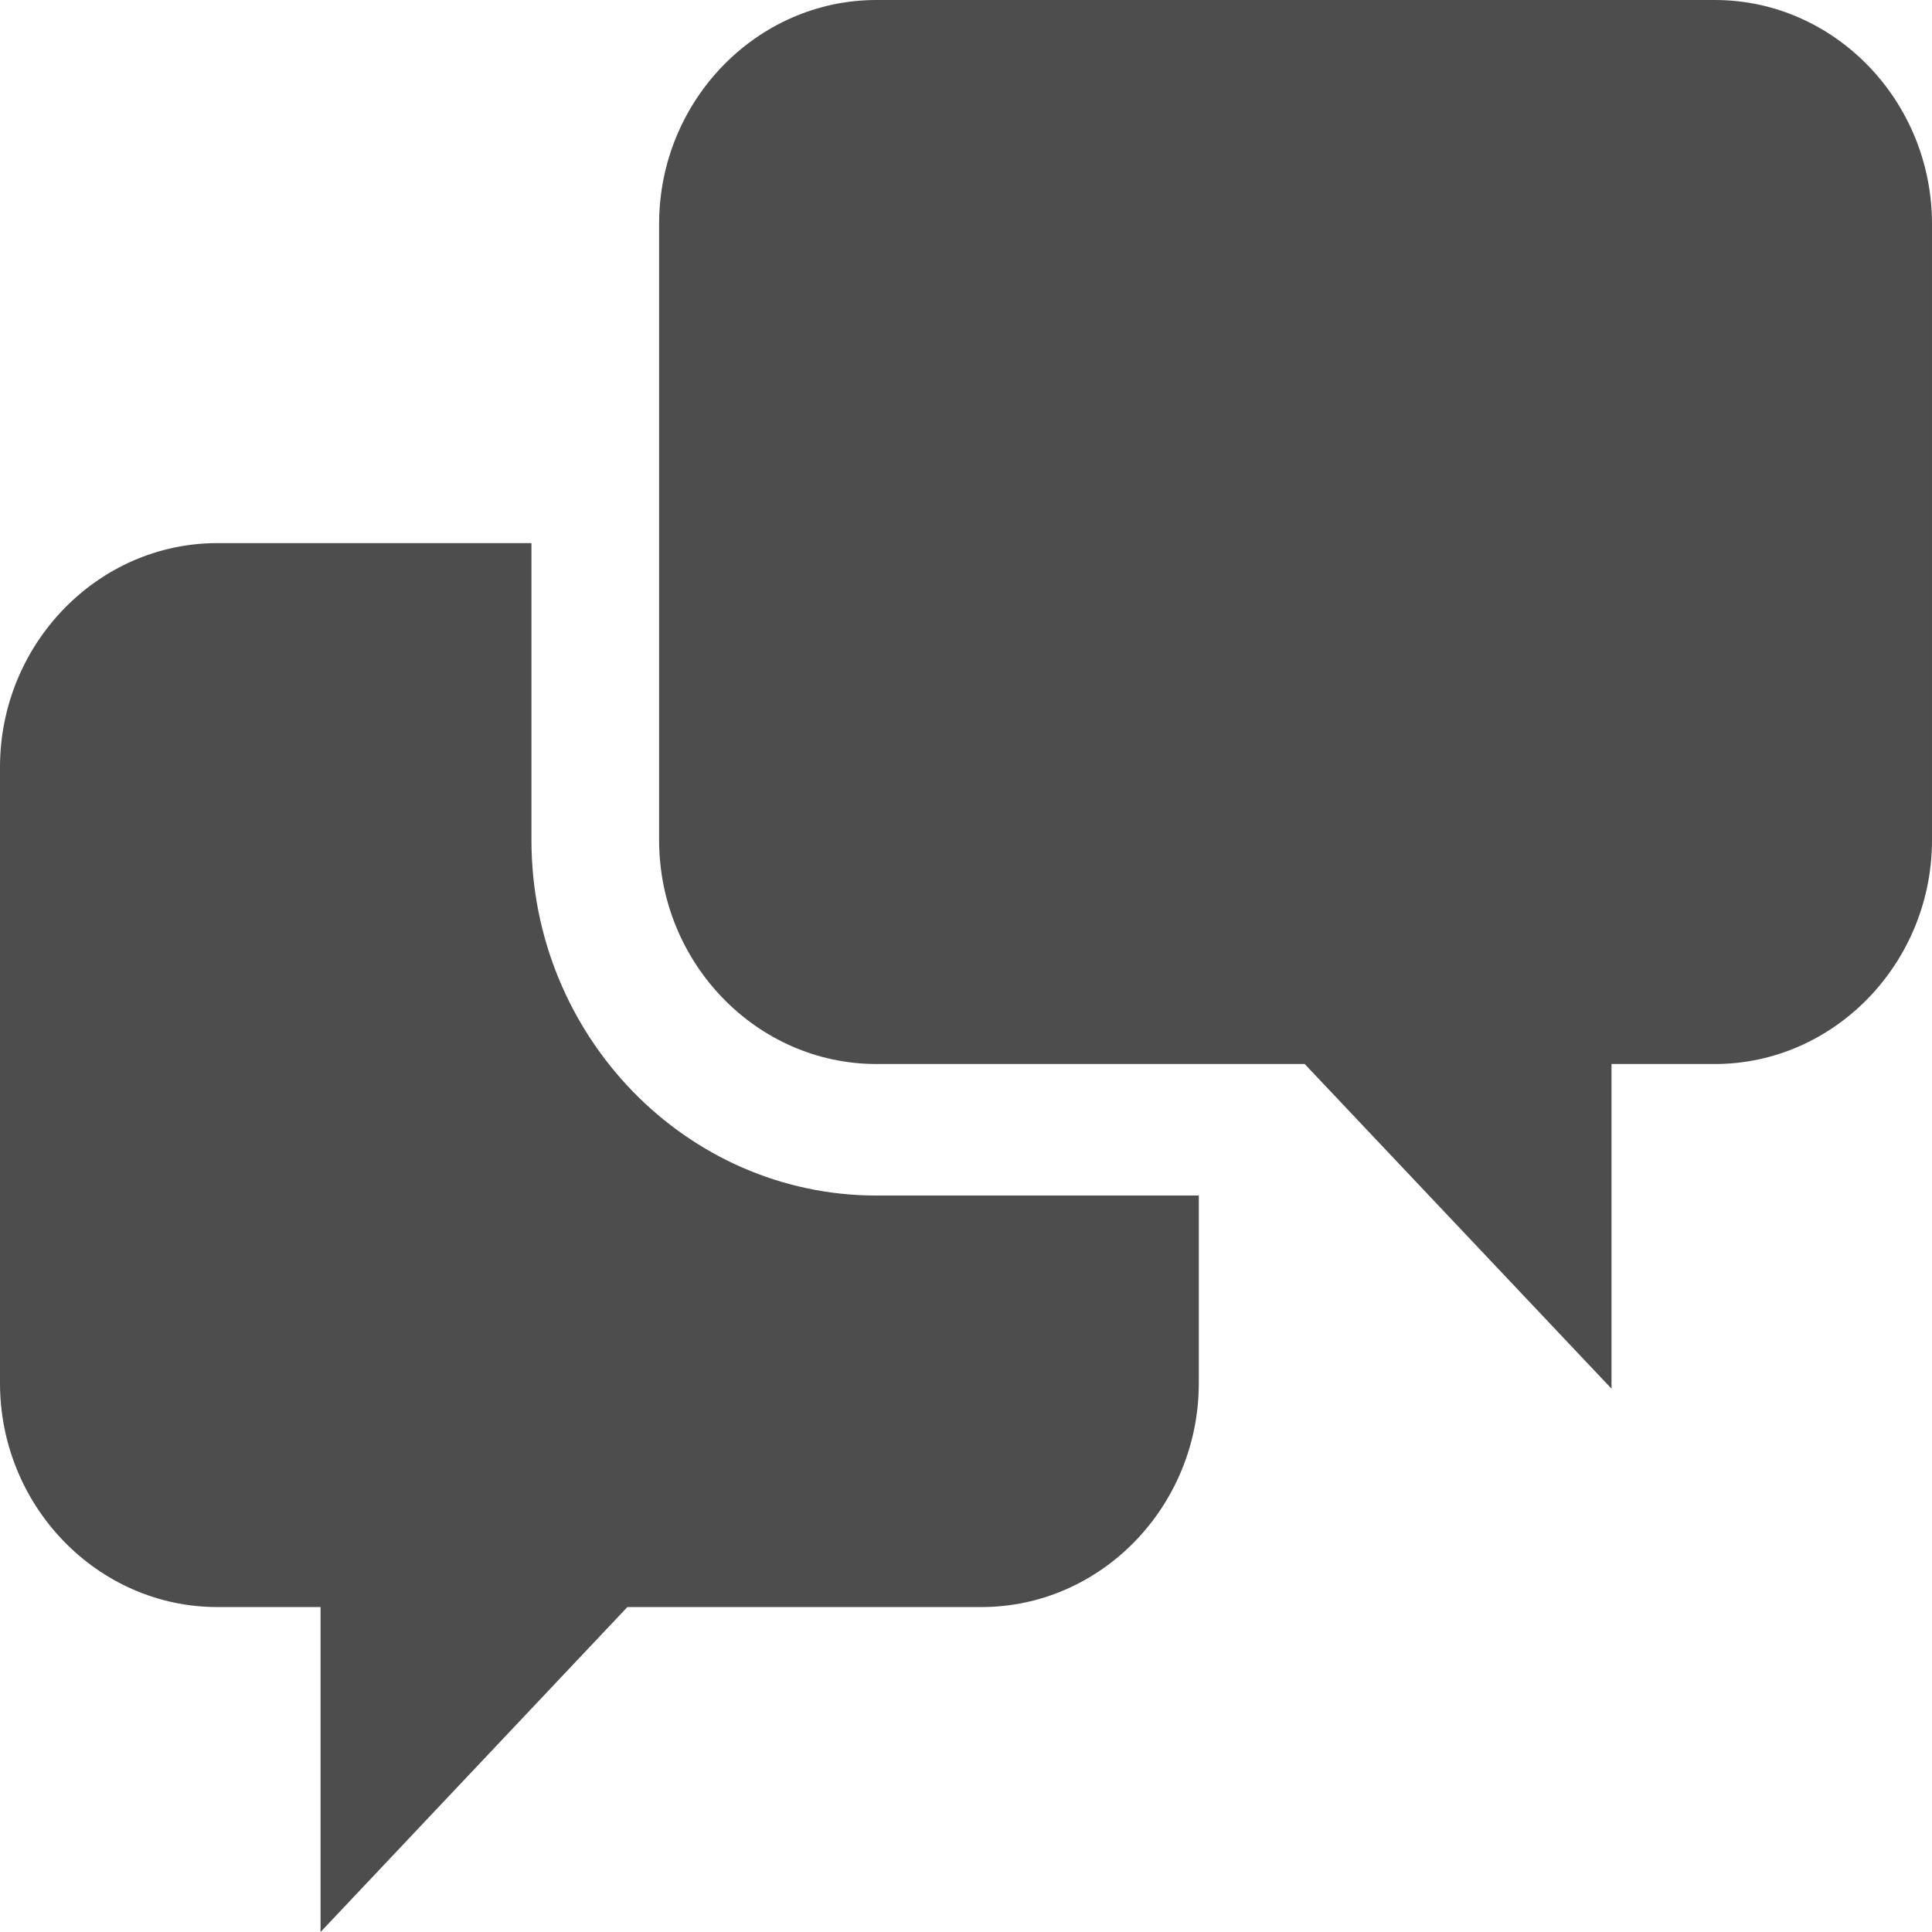
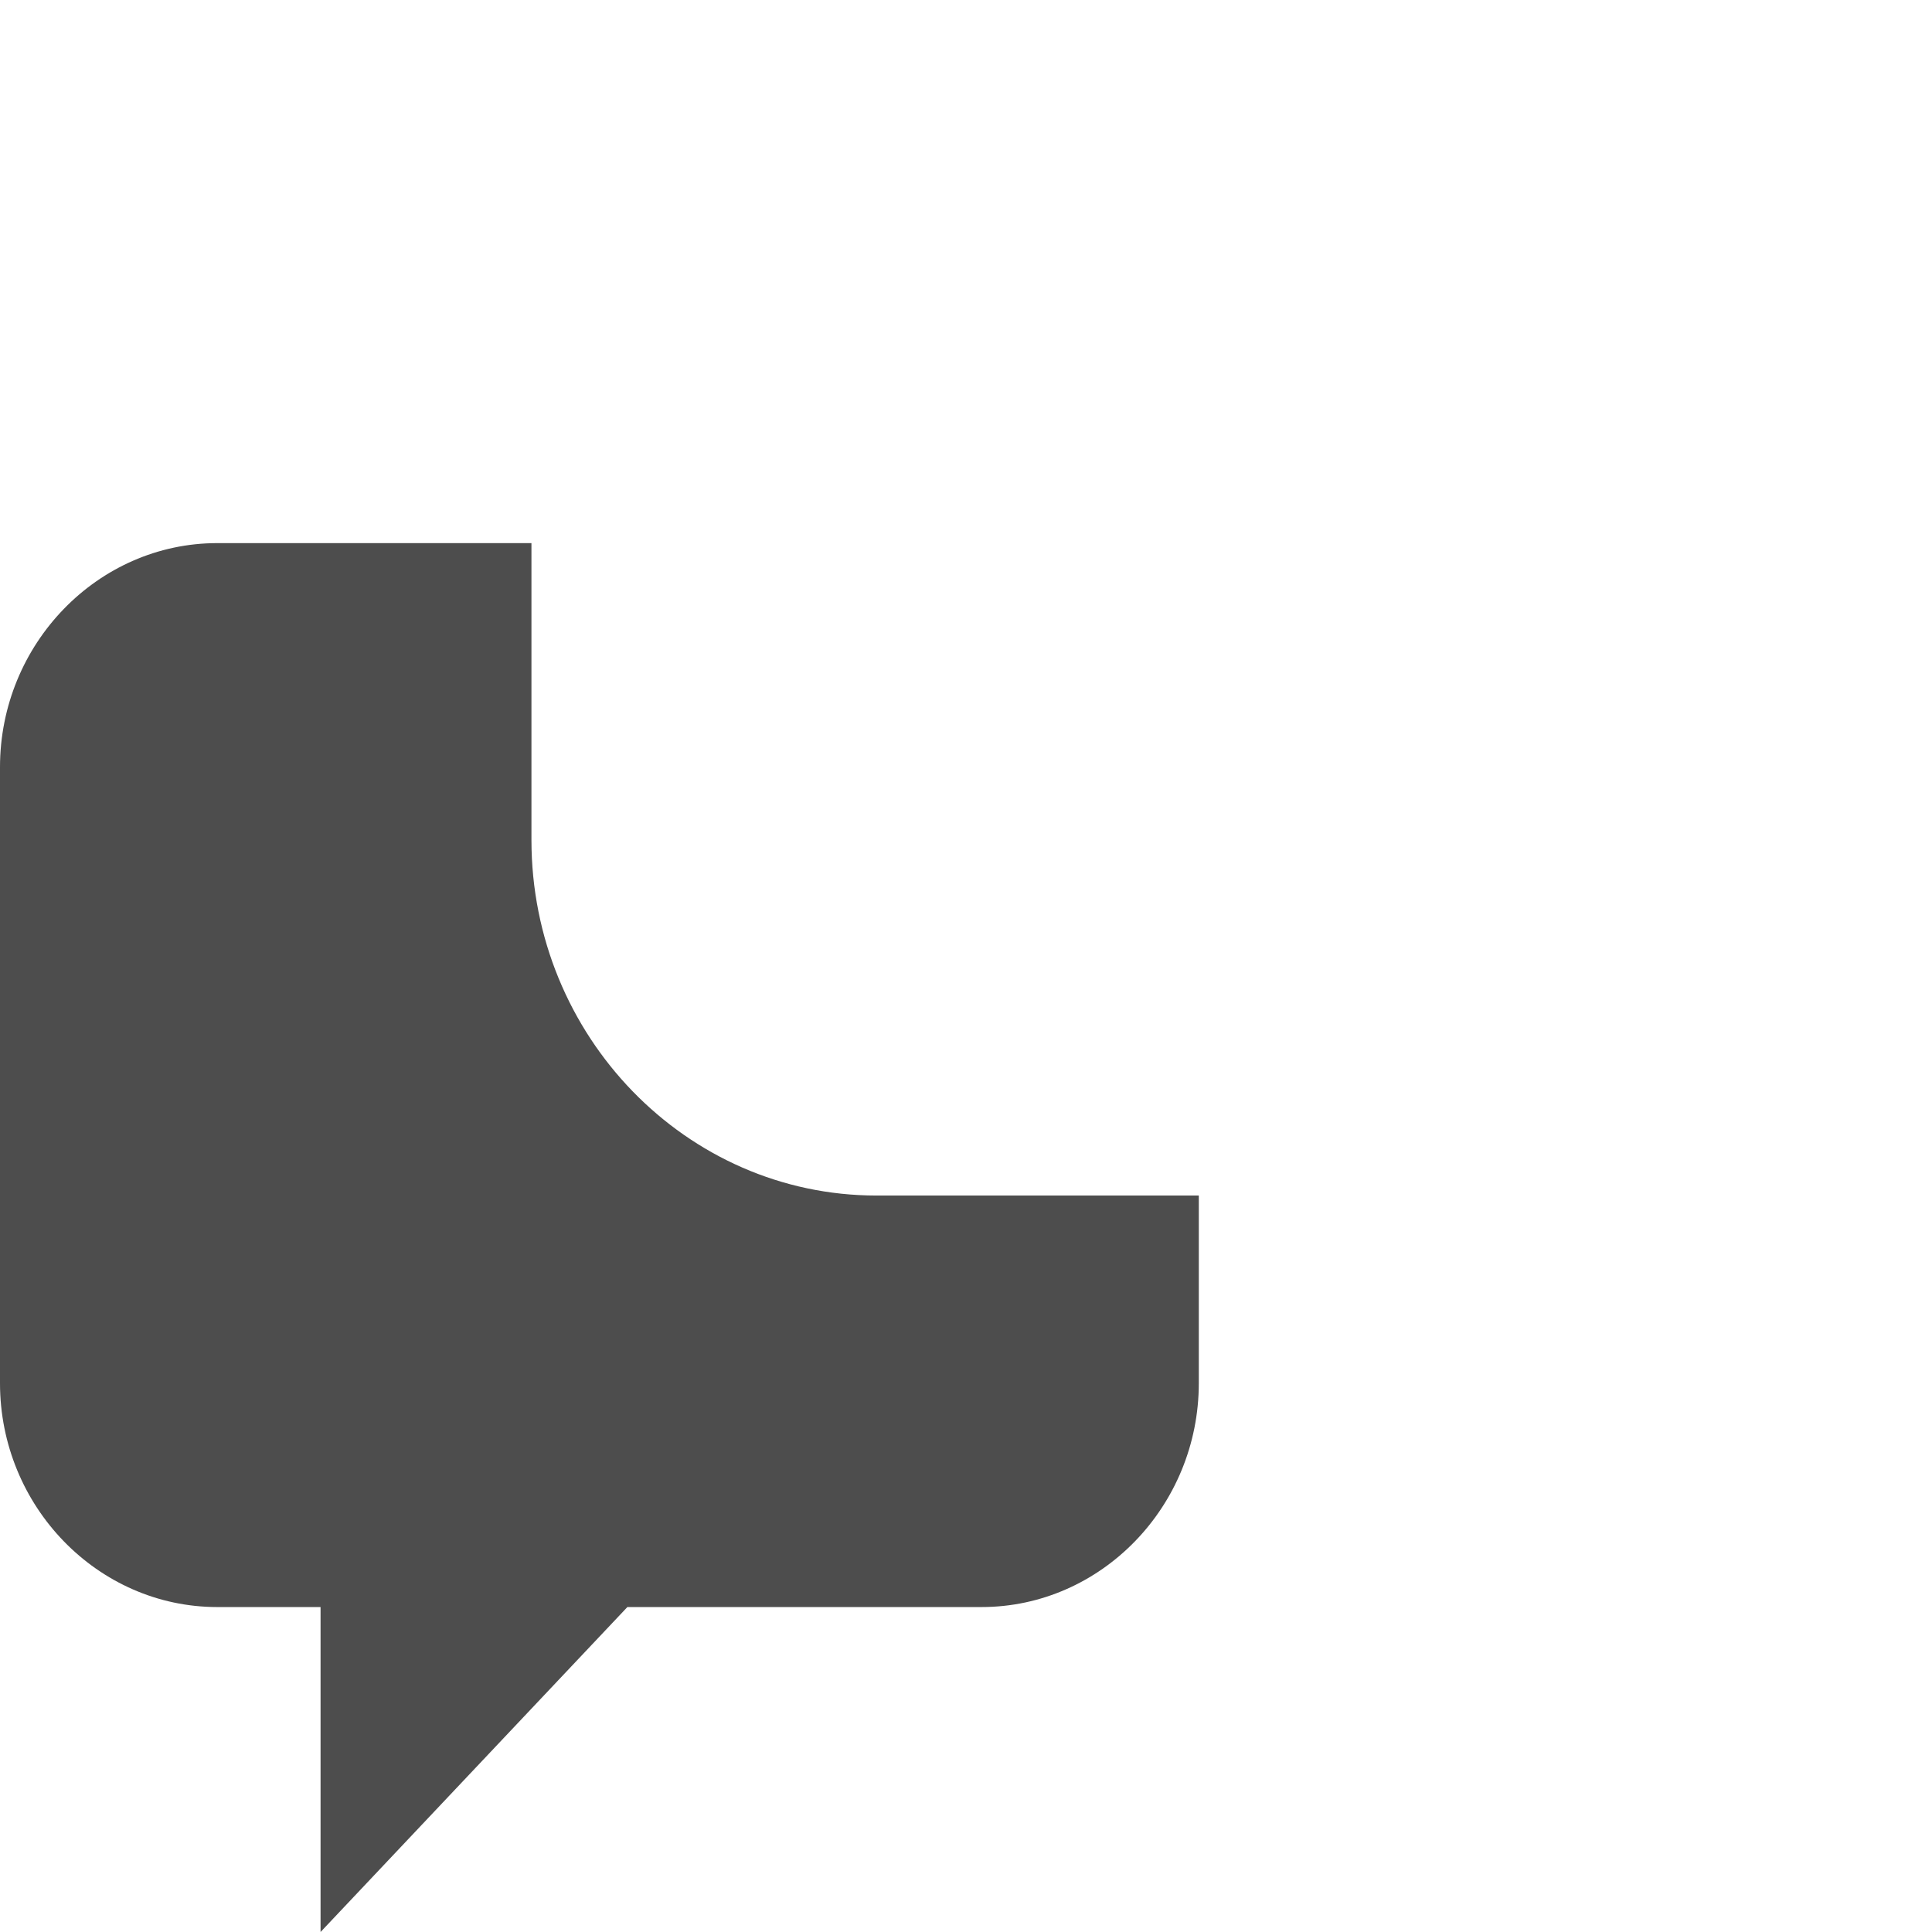
<svg xmlns="http://www.w3.org/2000/svg" version="1.1" id="レイヤー_1" x="0px" y="0px" width="26px" height="26px" viewBox="0 0 26 26" enable-background="new 0 0 26 26" xml:space="preserve">
  <g>
-     <path fill="#4D4D4D" d="M23.078,0H11.795C10.186,0,8.87,1.354,8.87,3.014v8.291c0,1.658,1.315,3.014,2.925,3.014h5.763l4.129,4.369   v-4.369h1.391c1.605,0,2.922-1.356,2.922-3.014V3.014C26,1.354,24.684,0,23.078,0z" />
    <path fill="#4D4D4D" d="M11.795,16.089c-2.56,0-4.643-2.147-4.643-4.784V7.309H2.924C1.315,7.309,0,8.667,0,10.324v8.29   c0,1.657,1.315,3.013,2.924,3.013h1.39V26l4.129-4.373h4.766c1.608,0,2.924-1.355,2.924-3.013v-2.525H11.795z" />
  </g>
</svg>